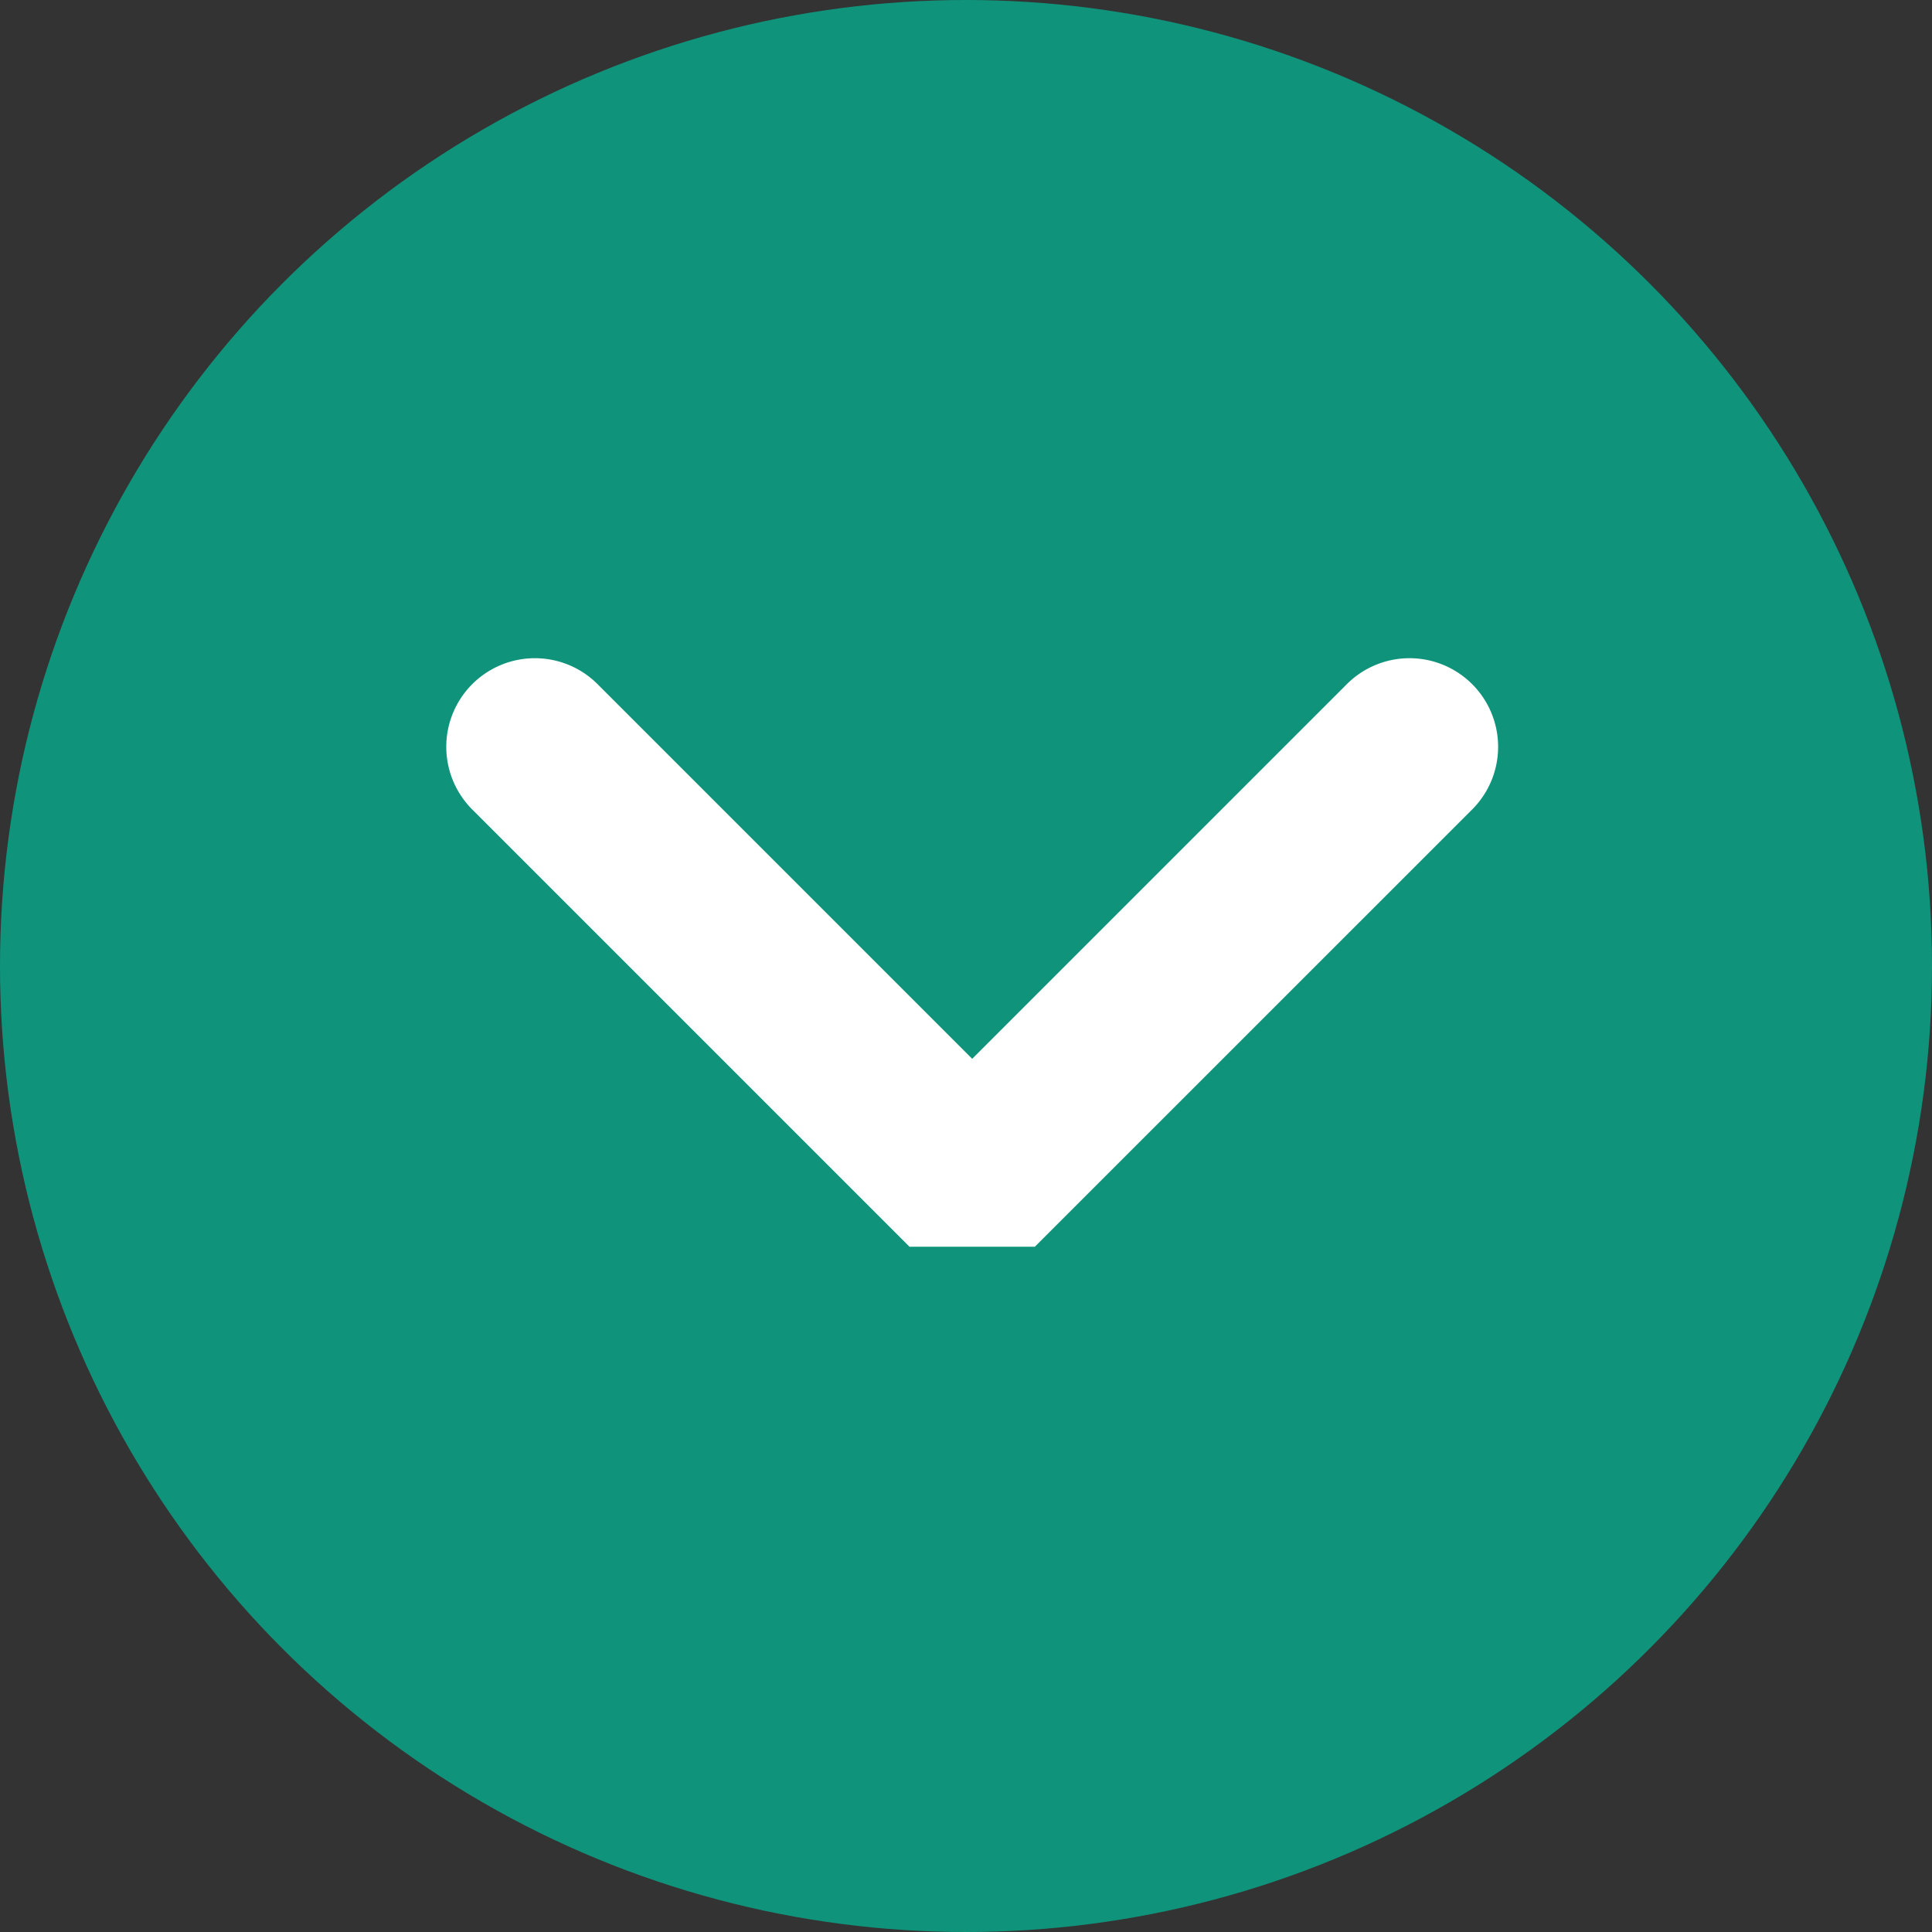
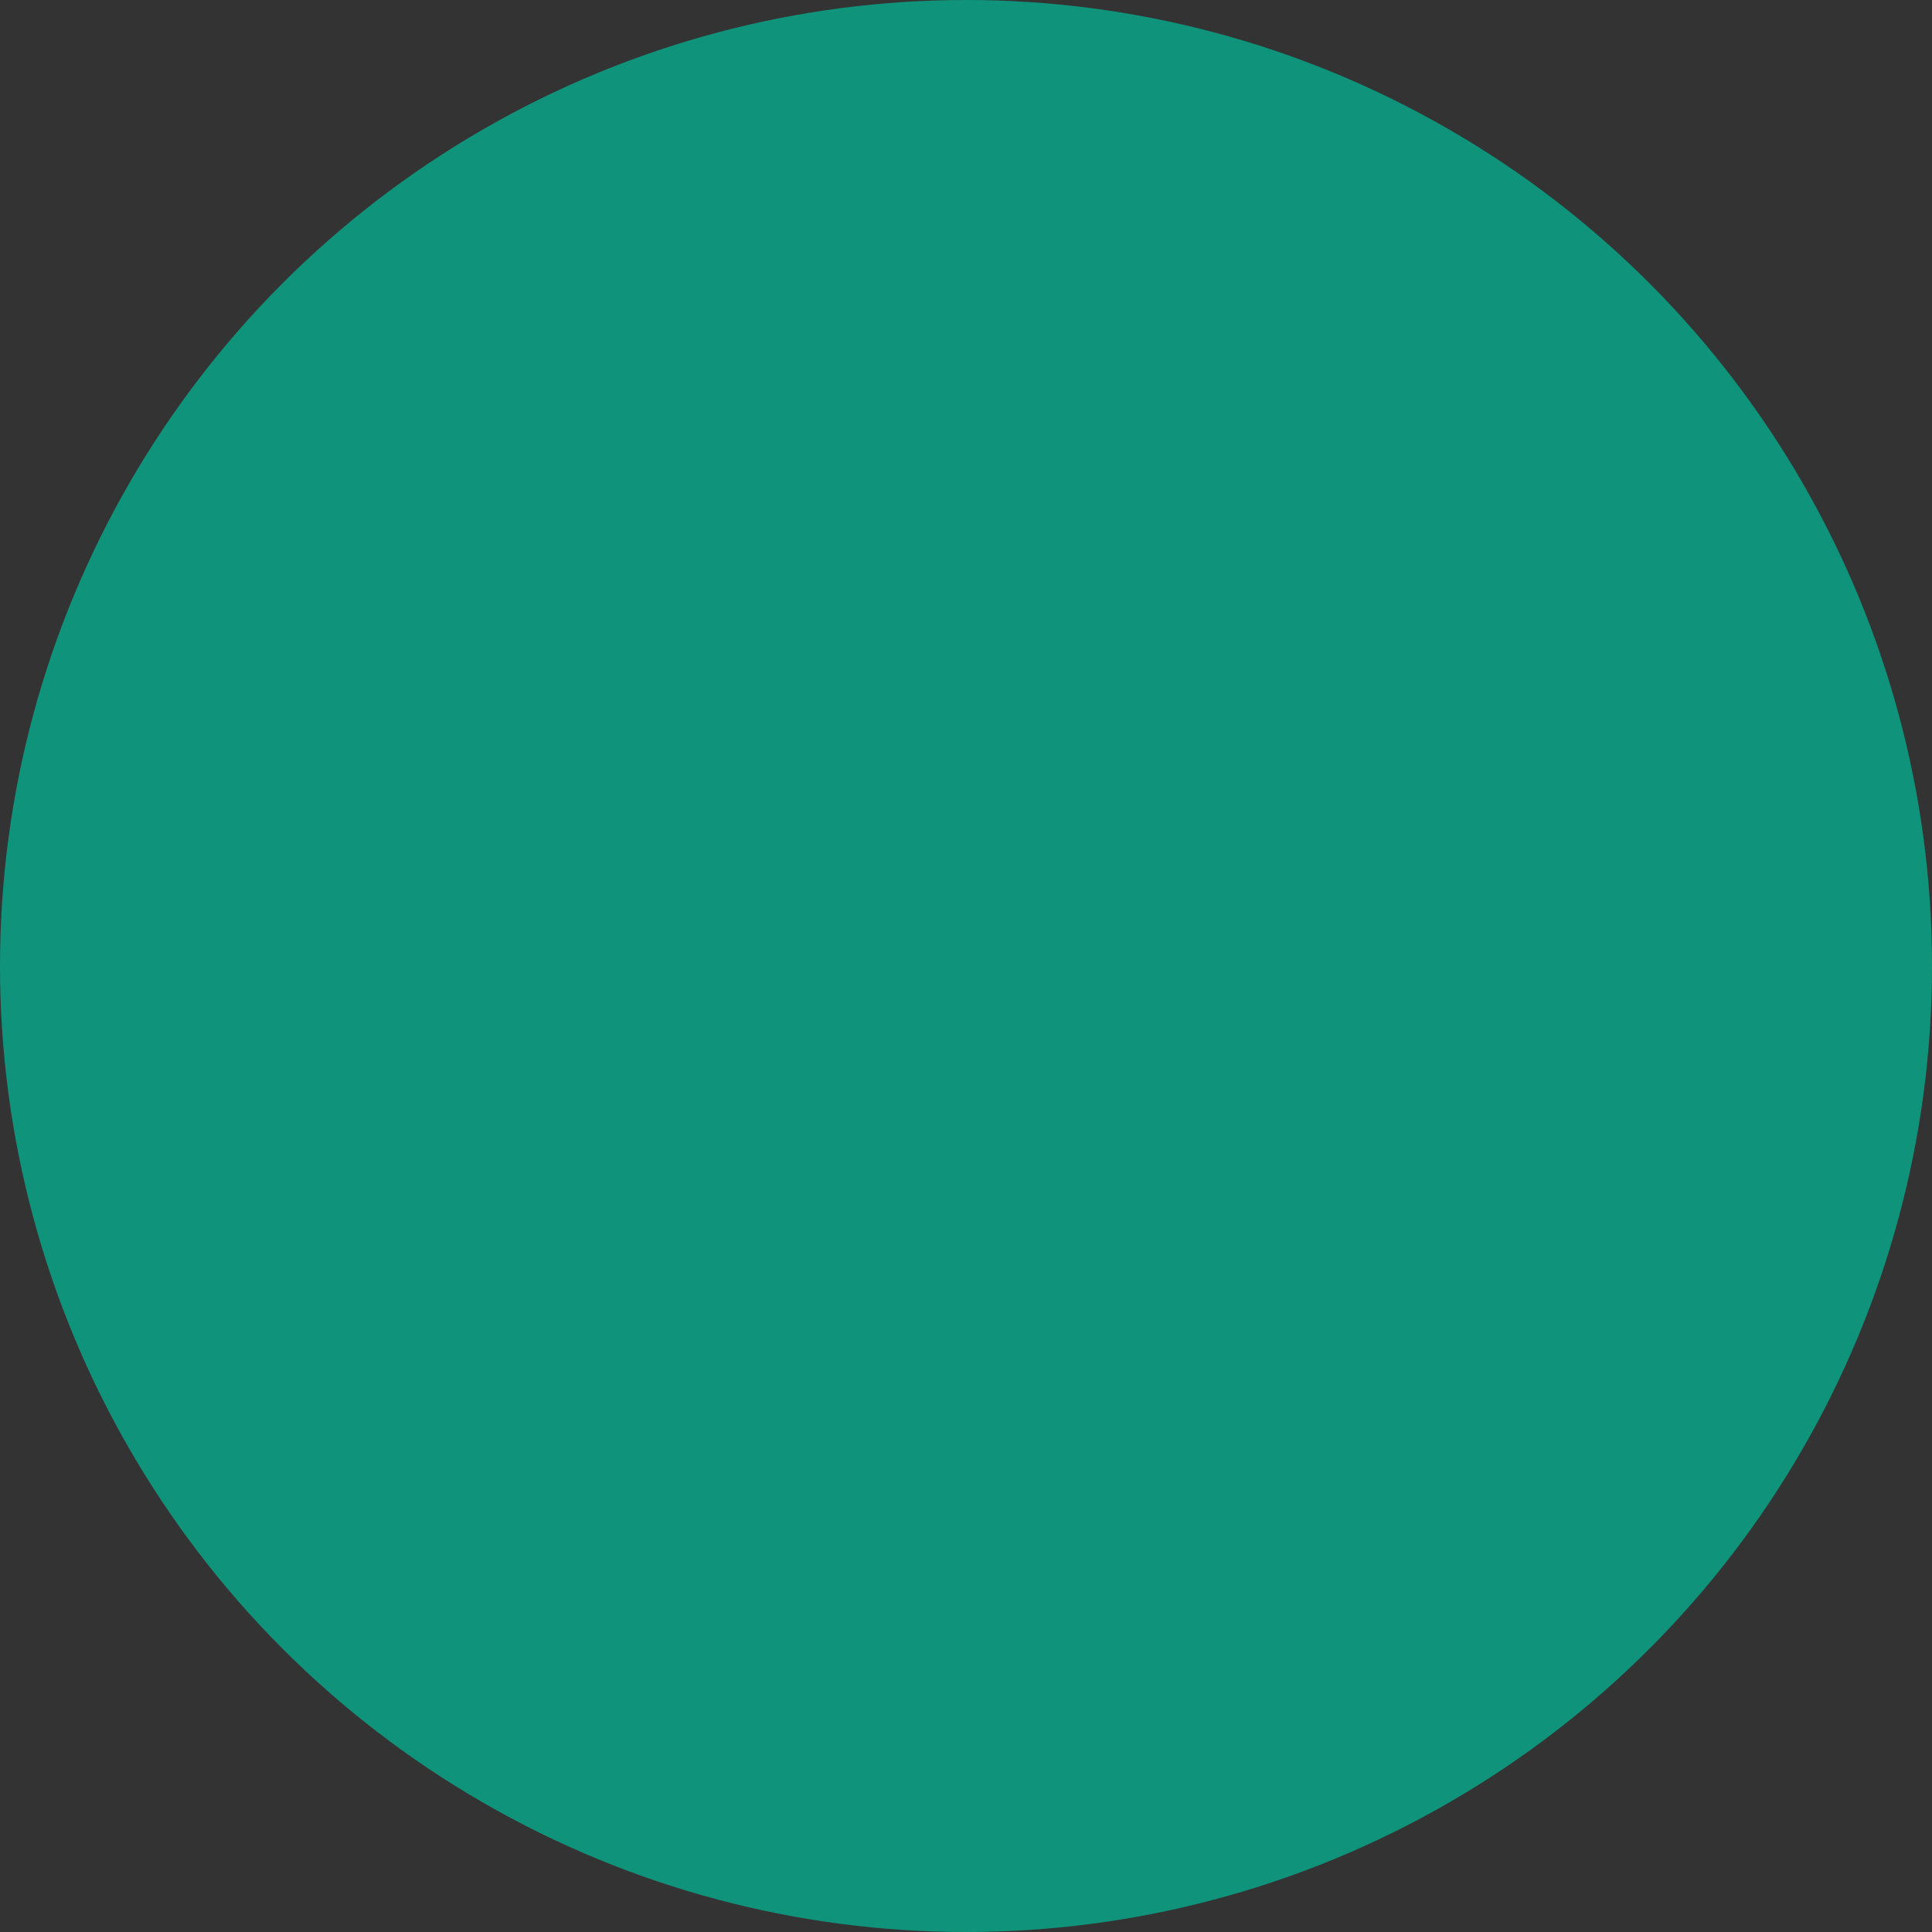
<svg xmlns="http://www.w3.org/2000/svg" width="32.702" height="32.702" viewBox="0 0 32.702 32.702">
  <rect x="0" y="0" width="32.702" height="32.702" fill="#333333" stroke="none" />
  <circle cx="16.351" cy="16.351" r="16.351" transform="translate(0 0)" fill="#0f947b" />
-   <path d="M180,7178.369h-2.121l-7.383-7.383a1.5,1.5,0,1,1,2.121-2.121l6.323,6.323,6.323-6.323a1.5,1.5,0,1,1,2.121,2.121Z" transform="translate(-162.484 -7157.266)" fill="#fff" />
</svg>